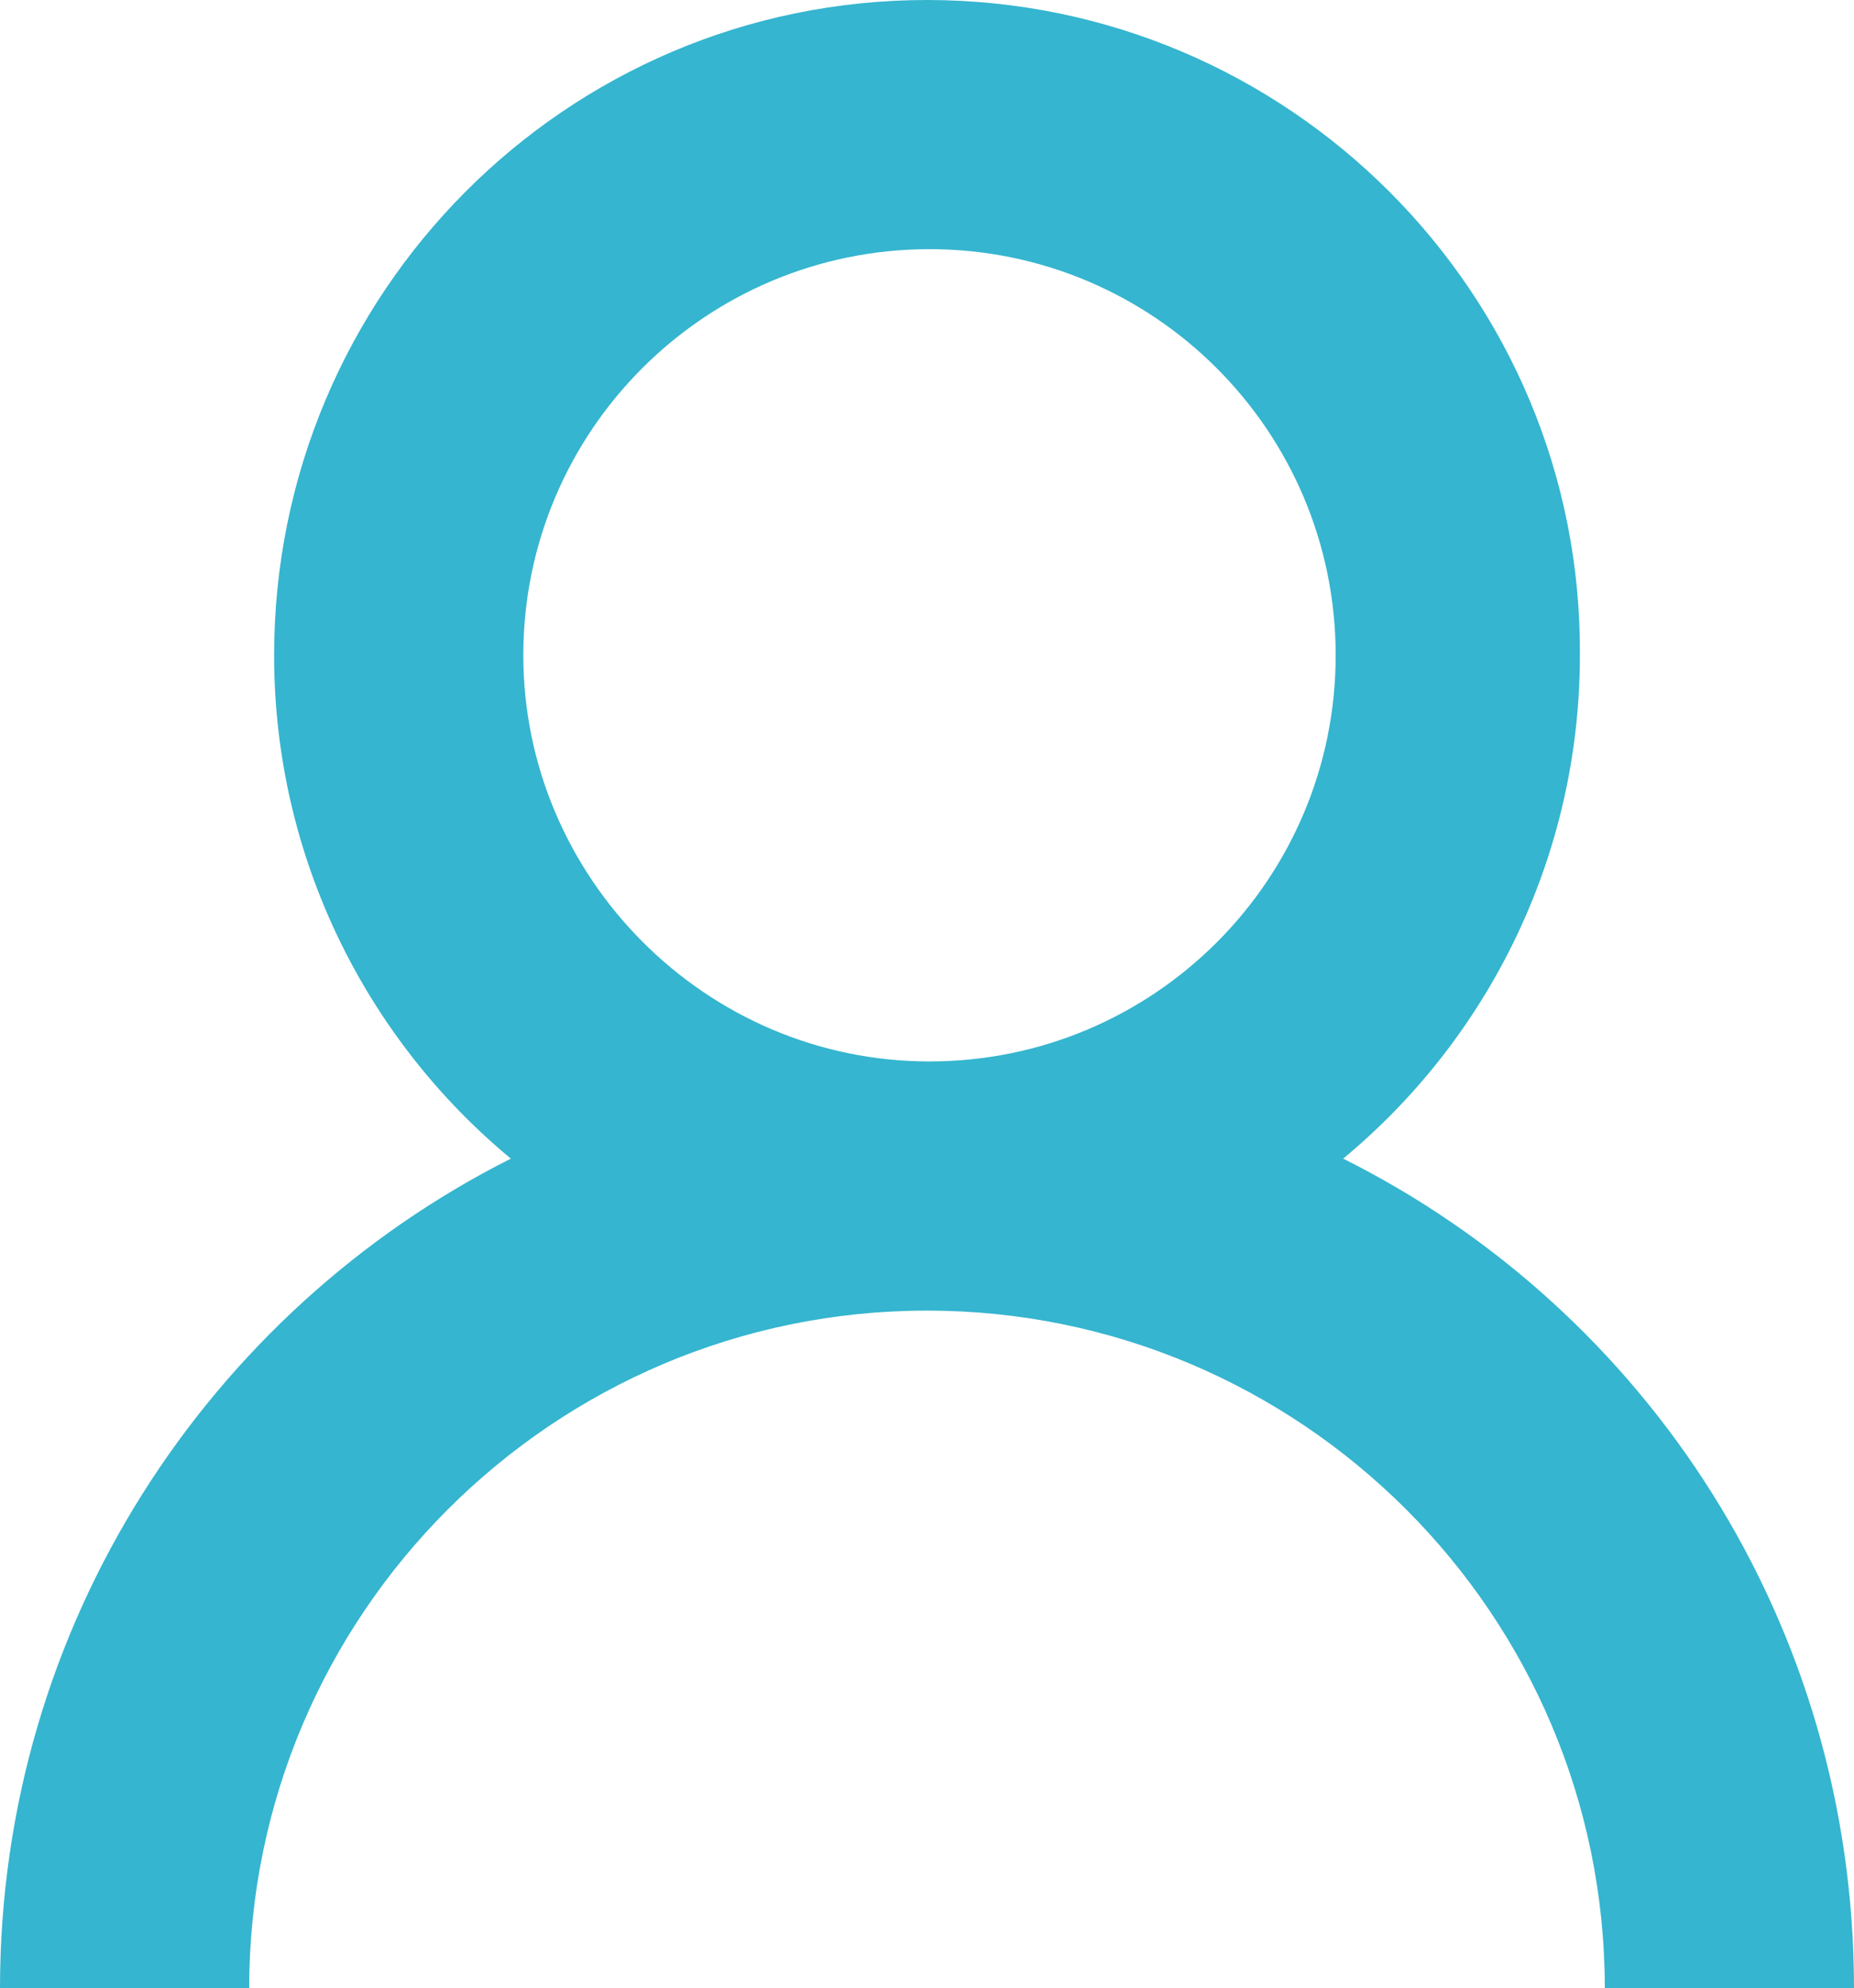
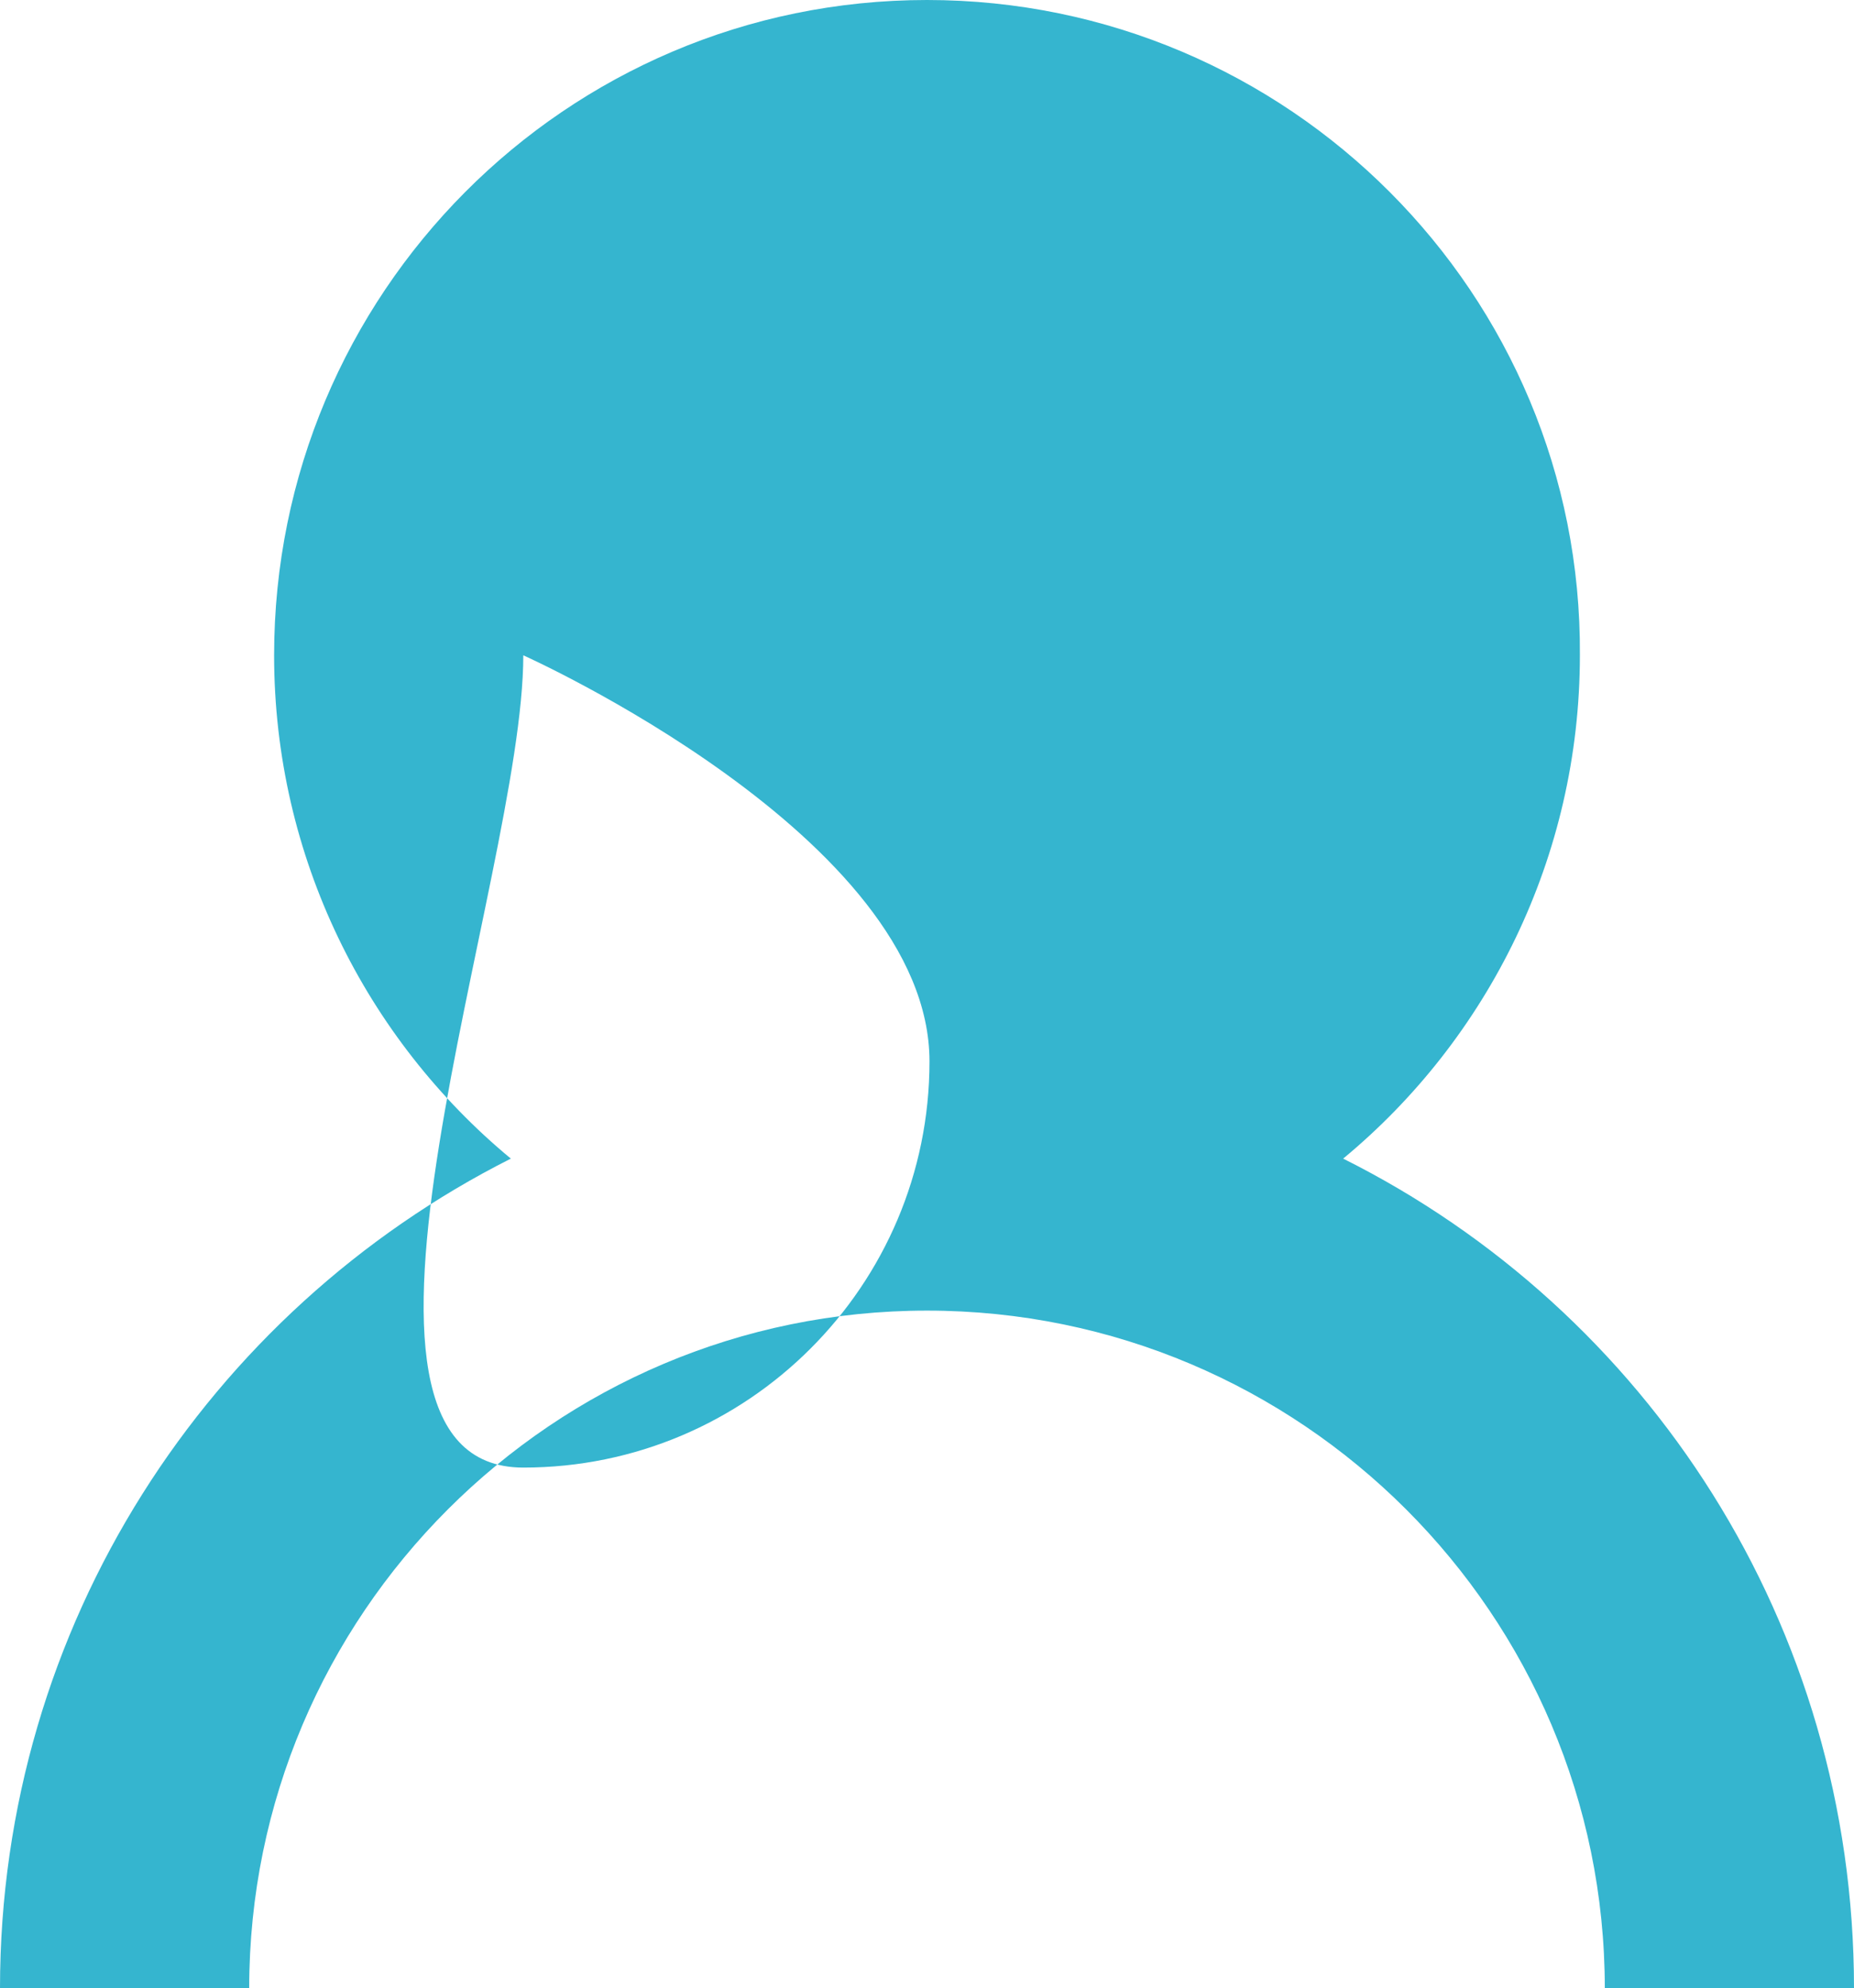
<svg xmlns="http://www.w3.org/2000/svg" version="1.1" id="Ebene_1" x="0px" y="0px" viewBox="0 0 74.4 79.8" style="enable-background:new 0 0 74.4 79.8;" xml:space="preserve">
  <style type="text/css">
	.st0{fill:#35B5CF;}
</style>
-   <path class="st0" d="M53.9,46.5c5.8-4.8,9.5-12.1,9.5-20.2C63.5,11.8,51.7,0,37.2,0S11,11.8,11,26.3c0,8.1,3.7,15.4,9.5,20.2  C8.4,52.6,0,65.2,0,79.8h10c0-15,12.2-27.2,27.2-27.2s27.2,12.2,27.2,27.2h10C74.4,65.2,66.1,52.6,53.9,46.5z M21,26.3  c0-9,7.3-16.3,16.3-16.3s16.3,7.3,16.3,16.3s-7.3,16.3-16.3,16.3S21,35.2,21,26.3z" />
+   <path class="st0" d="M53.9,46.5c5.8-4.8,9.5-12.1,9.5-20.2C63.5,11.8,51.7,0,37.2,0S11,11.8,11,26.3c0,8.1,3.7,15.4,9.5,20.2  C8.4,52.6,0,65.2,0,79.8h10c0-15,12.2-27.2,27.2-27.2s27.2,12.2,27.2,27.2h10C74.4,65.2,66.1,52.6,53.9,46.5z M21,26.3  s16.3,7.3,16.3,16.3s-7.3,16.3-16.3,16.3S21,35.2,21,26.3z" />
</svg>